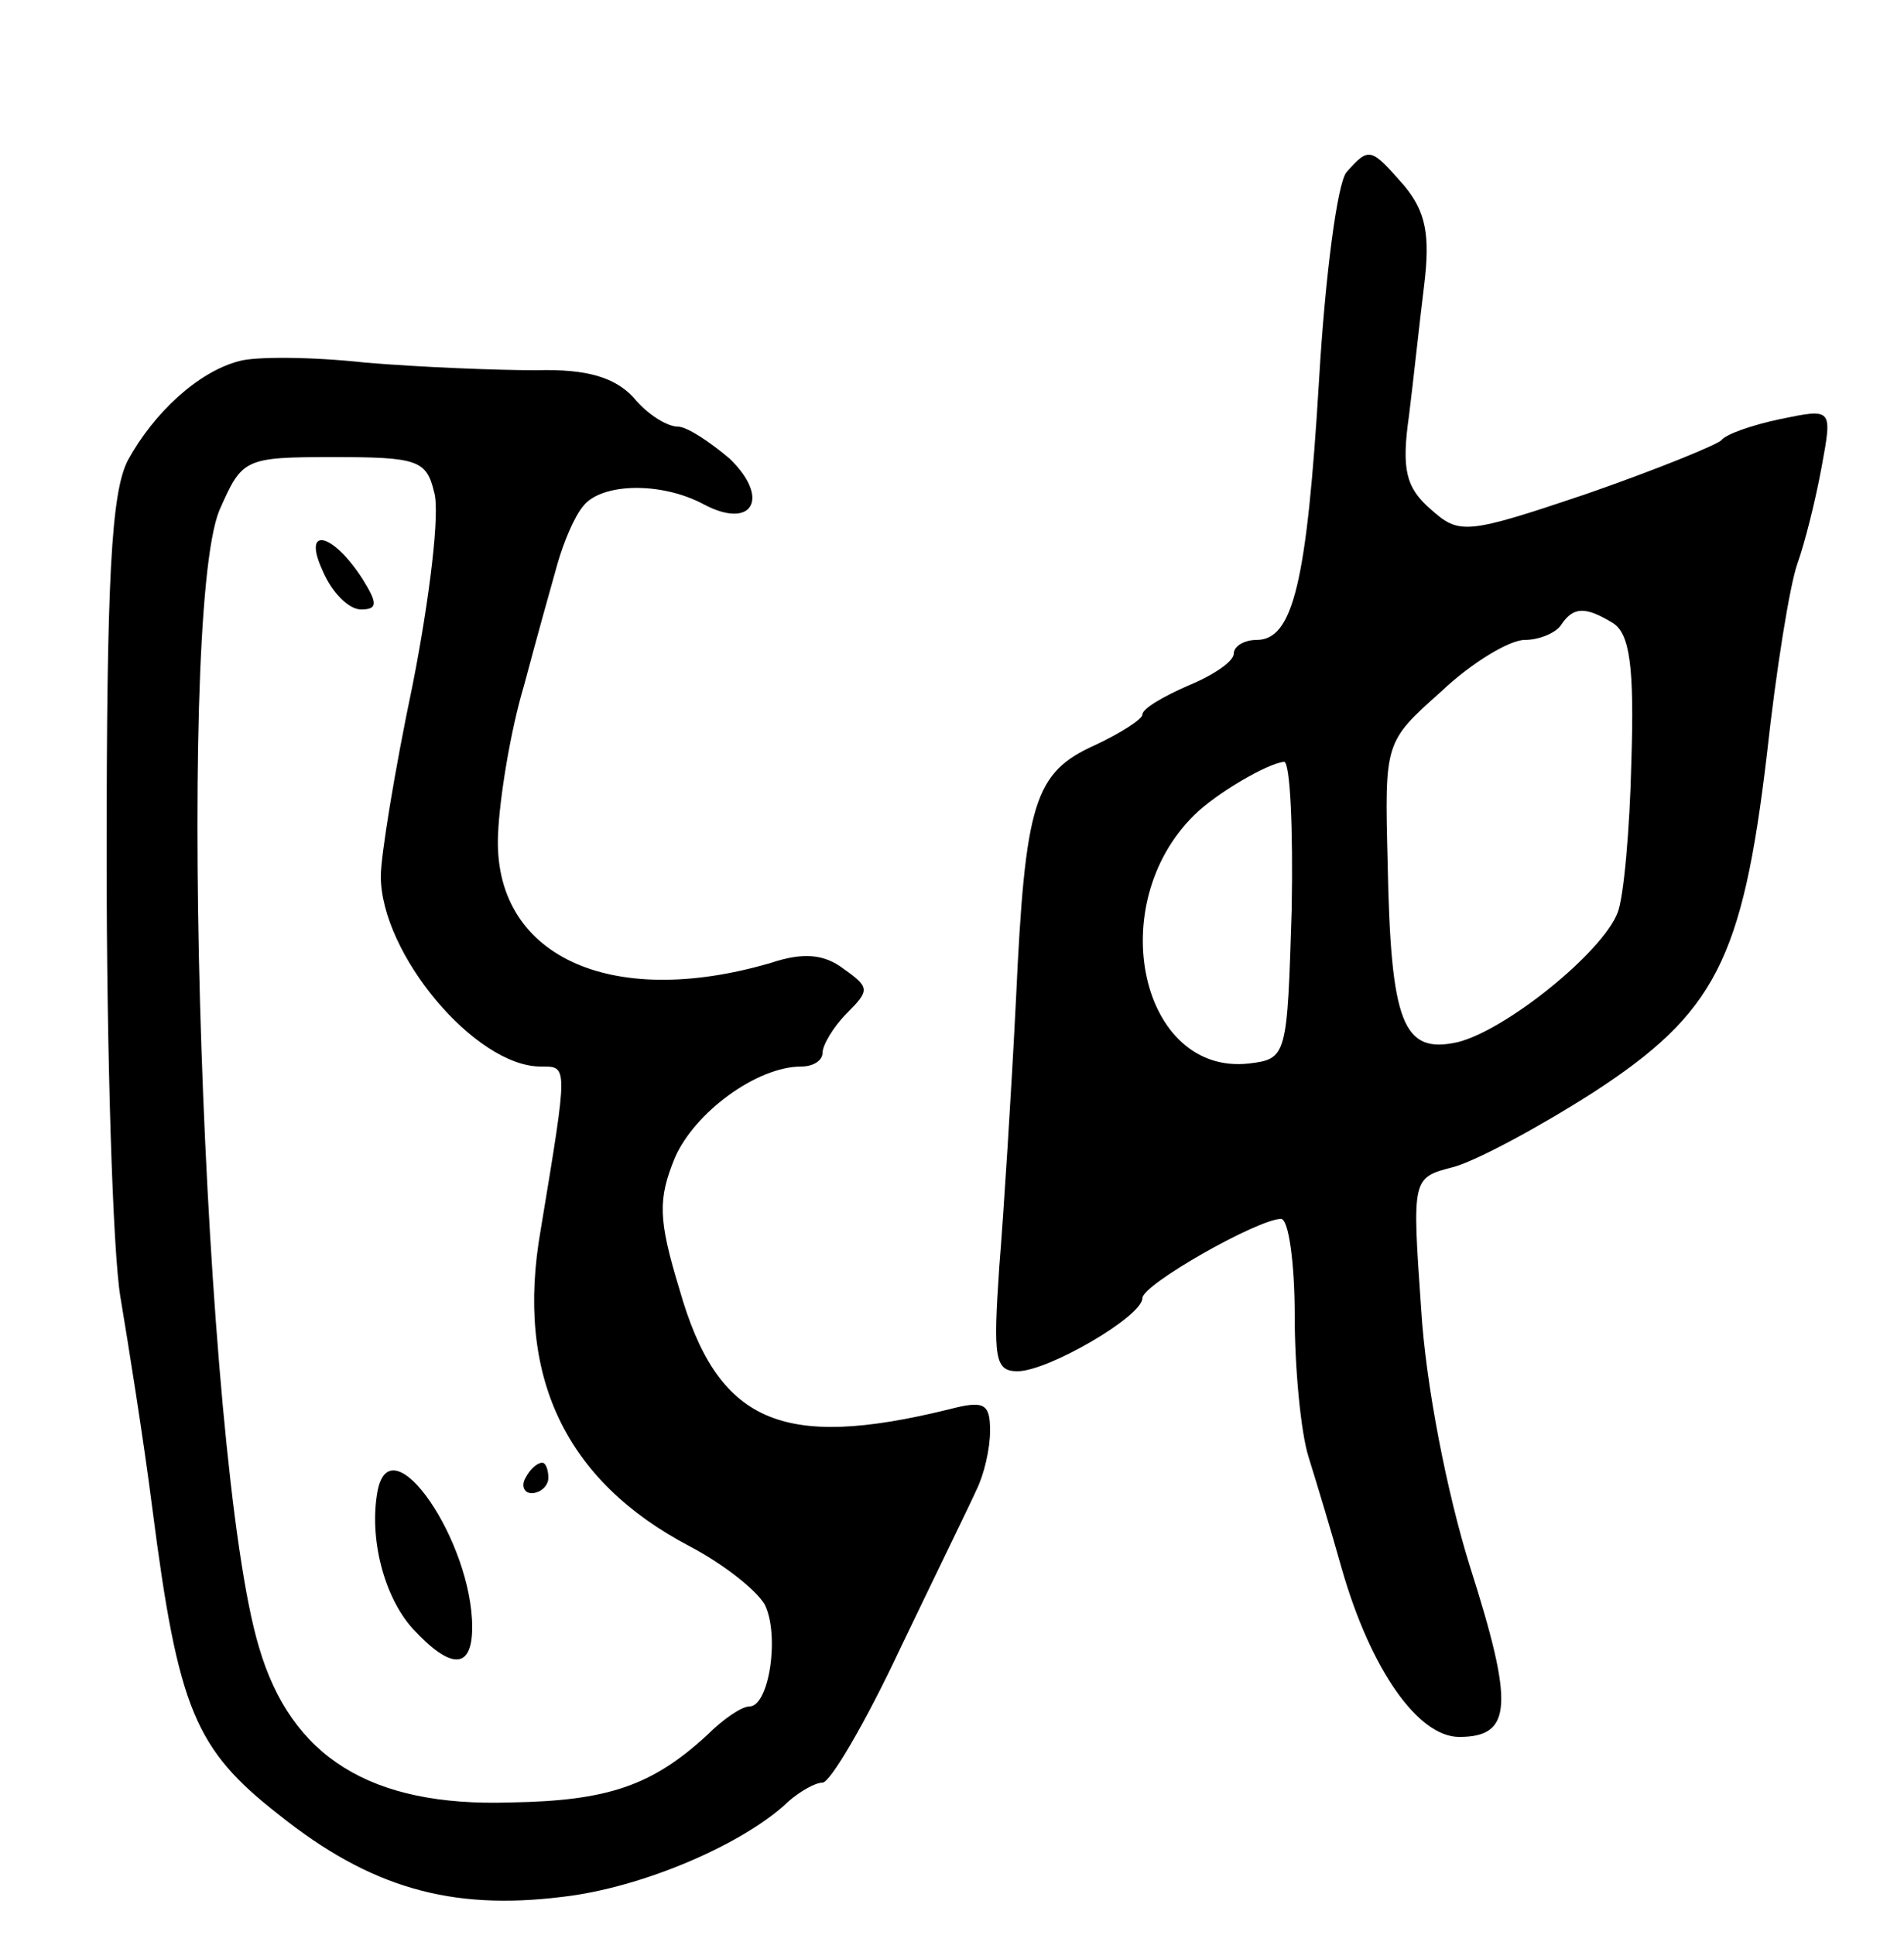
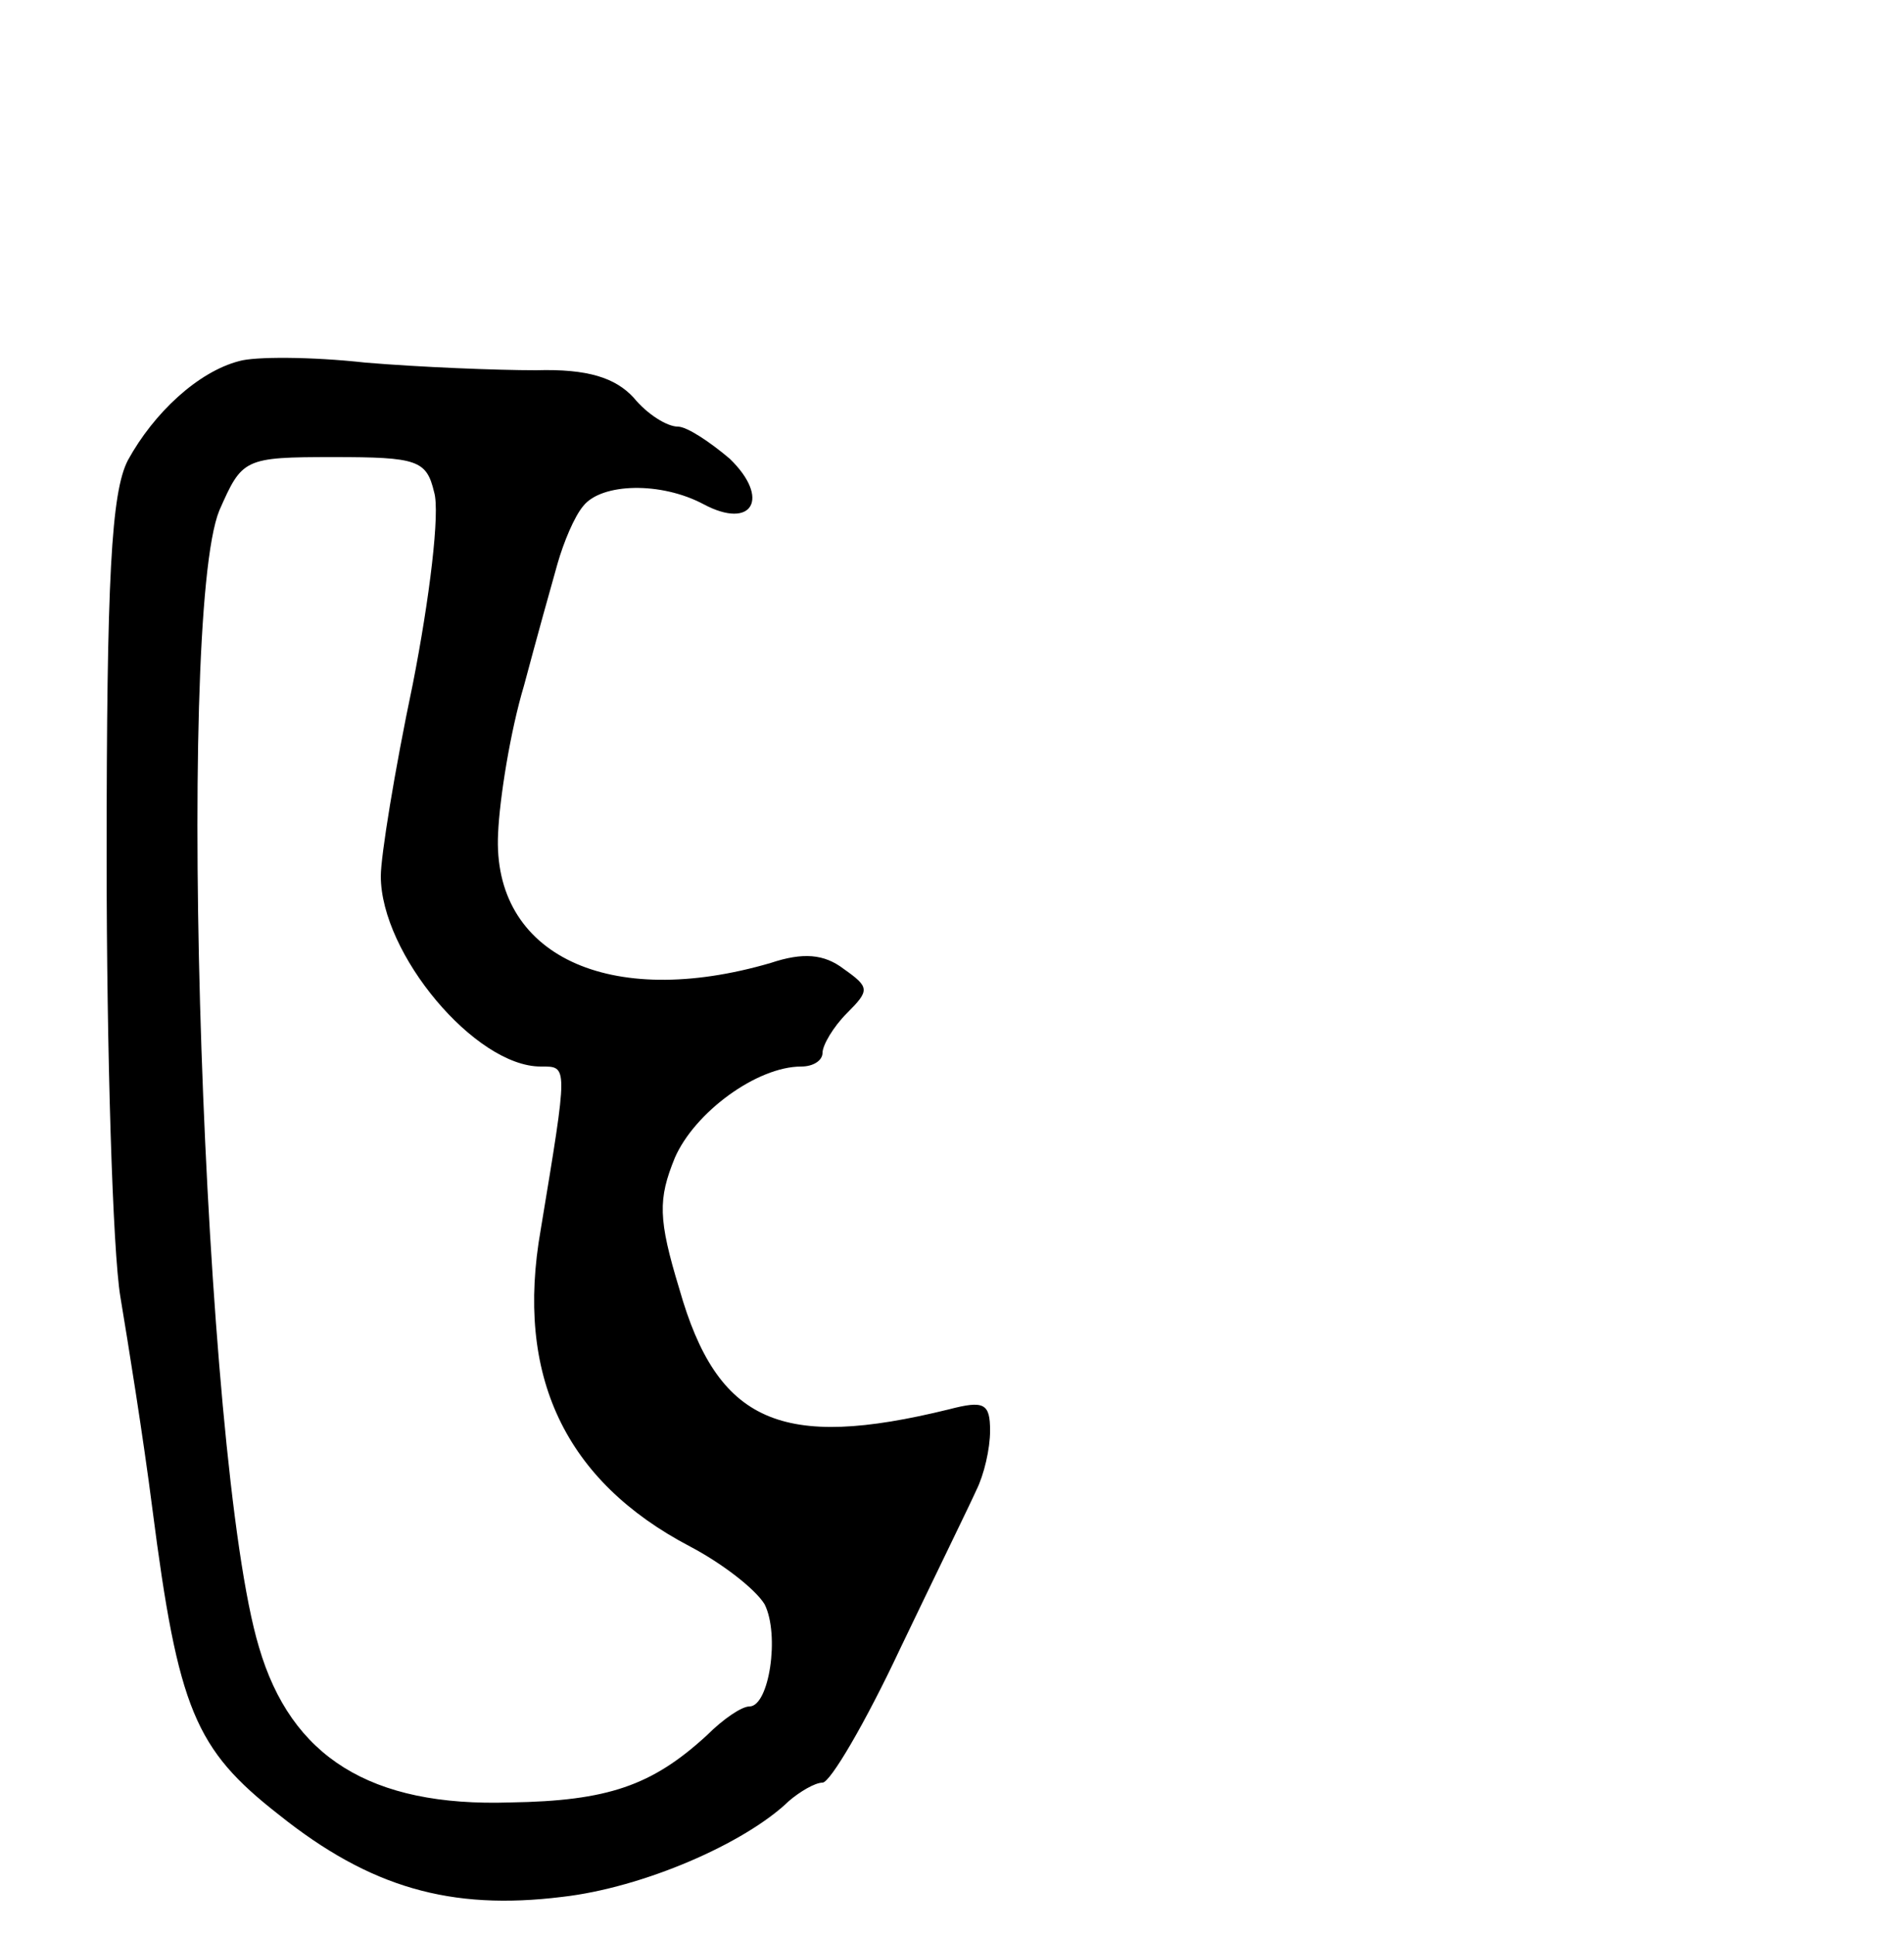
<svg xmlns="http://www.w3.org/2000/svg" version="1.0" width="125" height="127" viewBox="0 0 125 127">
  <g transform="translate(0,127) scale(0.1,-0.1)">
-     <path d="M884 1157 c-6 -7 -14 -68 -18 -136 -8 -133 -17 -171 -41 -171 -8 0 -15 -4 -15 -9 0 -5 -13 -14 -30 -21 -16 -7 -30 -15 -30 -19 0 -3 -14 -12 -31 -20 -40 -18 -46 -37 -52 -167 -3 -60 -8 -139 -11 -176 -4 -59 -3 -68 12 -68 20 0 82 36 82 48 0 9 76 52 91 52 5 0 9 -29 9 -64 0 -34 4 -76 9 -92 5 -16 15 -49 22 -74 19 -66 50 -110 77 -110 35 0 36 21 7 112 -15 48 -29 119 -32 169 -6 86 -6 86 21 93 15 4 56 26 92 49 80 52 98 87 114 222 6 55 15 111 20 125 5 14 12 42 16 64 7 38 7 38 -27 31 -19 -4 -36 -10 -39 -14 -3 -3 -42 -19 -88 -35 -80 -27 -84 -27 -103 -10 -16 14 -19 26 -14 61 3 24 7 62 10 86 4 33 1 48 -13 65 -22 25 -23 26 -38 9z m175 -296 c11 -7 14 -29 12 -91 -1 -44 -5 -89 -9 -99 -10 -26 -73 -77 -105 -85 -36 -8 -44 12 -46 118 -2 79 -2 79 35 112 20 19 45 34 55 34 10 0 21 5 24 10 8 12 16 12 34 1z m-211 -188 c-3 -96 -3 -98 -28 -101 -71 -8 -96 104 -36 163 14 14 48 34 59 35 4 0 6 -44 5 -97z" />
    <path d="M157 1033 c-27 -7 -56 -34 -73 -65 -11 -21 -14 -78 -14 -261 0 -128 4 -258 9 -288 5 -30 15 -92 21 -139 17 -132 28 -158 83 -201 60 -48 113 -63 186 -54 53 6 120 35 149 63 7 6 17 12 22 12 5 0 28 39 51 88 23 48 46 95 50 104 5 10 9 27 9 39 0 18 -4 20 -27 14 -110 -27 -152 -9 -177 79 -14 46 -14 59 -3 86 13 30 54 60 83 60 8 0 14 4 14 9 0 5 7 17 16 26 15 15 15 17 -2 29 -13 10 -27 11 -48 4 -106 -31 -183 5 -179 85 1 23 8 67 17 97 8 30 18 66 22 80 4 14 11 31 17 38 12 15 51 16 79 1 32 -17 44 4 17 30 -13 11 -28 21 -34 21 -7 0 -20 8 -29 19 -12 13 -30 19 -64 18 -26 0 -76 2 -112 5 -36 4 -73 4 -83 1z m128 -86 c4 -13 -3 -70 -14 -126 -12 -57 -21 -113 -21 -126 0 -51 62 -125 105 -125 18 0 18 2 0 -107 -17 -96 16 -165 98 -208 21 -11 43 -28 49 -38 10 -20 3 -67 -10 -67 -5 0 -17 -8 -28 -19 -36 -33 -65 -43 -129 -44 -92 -3 -144 30 -165 102 -37 123 -55 675 -26 746 15 34 16 35 75 35 55 0 61 -2 66 -23z" />
-     <path d="M212 895 c6 -14 17 -25 25 -25 11 0 11 4 1 20 -20 31 -40 35 -26 5z" />
-     <path d="M248 292 c-6 -31 4 -70 23 -91 25 -27 39 -27 39 1 0 56 -53 134 -62 90z" />
-     <path d="M345 300 c-3 -5 -1 -10 4 -10 6 0 11 5 11 10 0 6 -2 10 -4 10 -3 0 -8 -4 -11 -10z" />
  </g>
</svg>